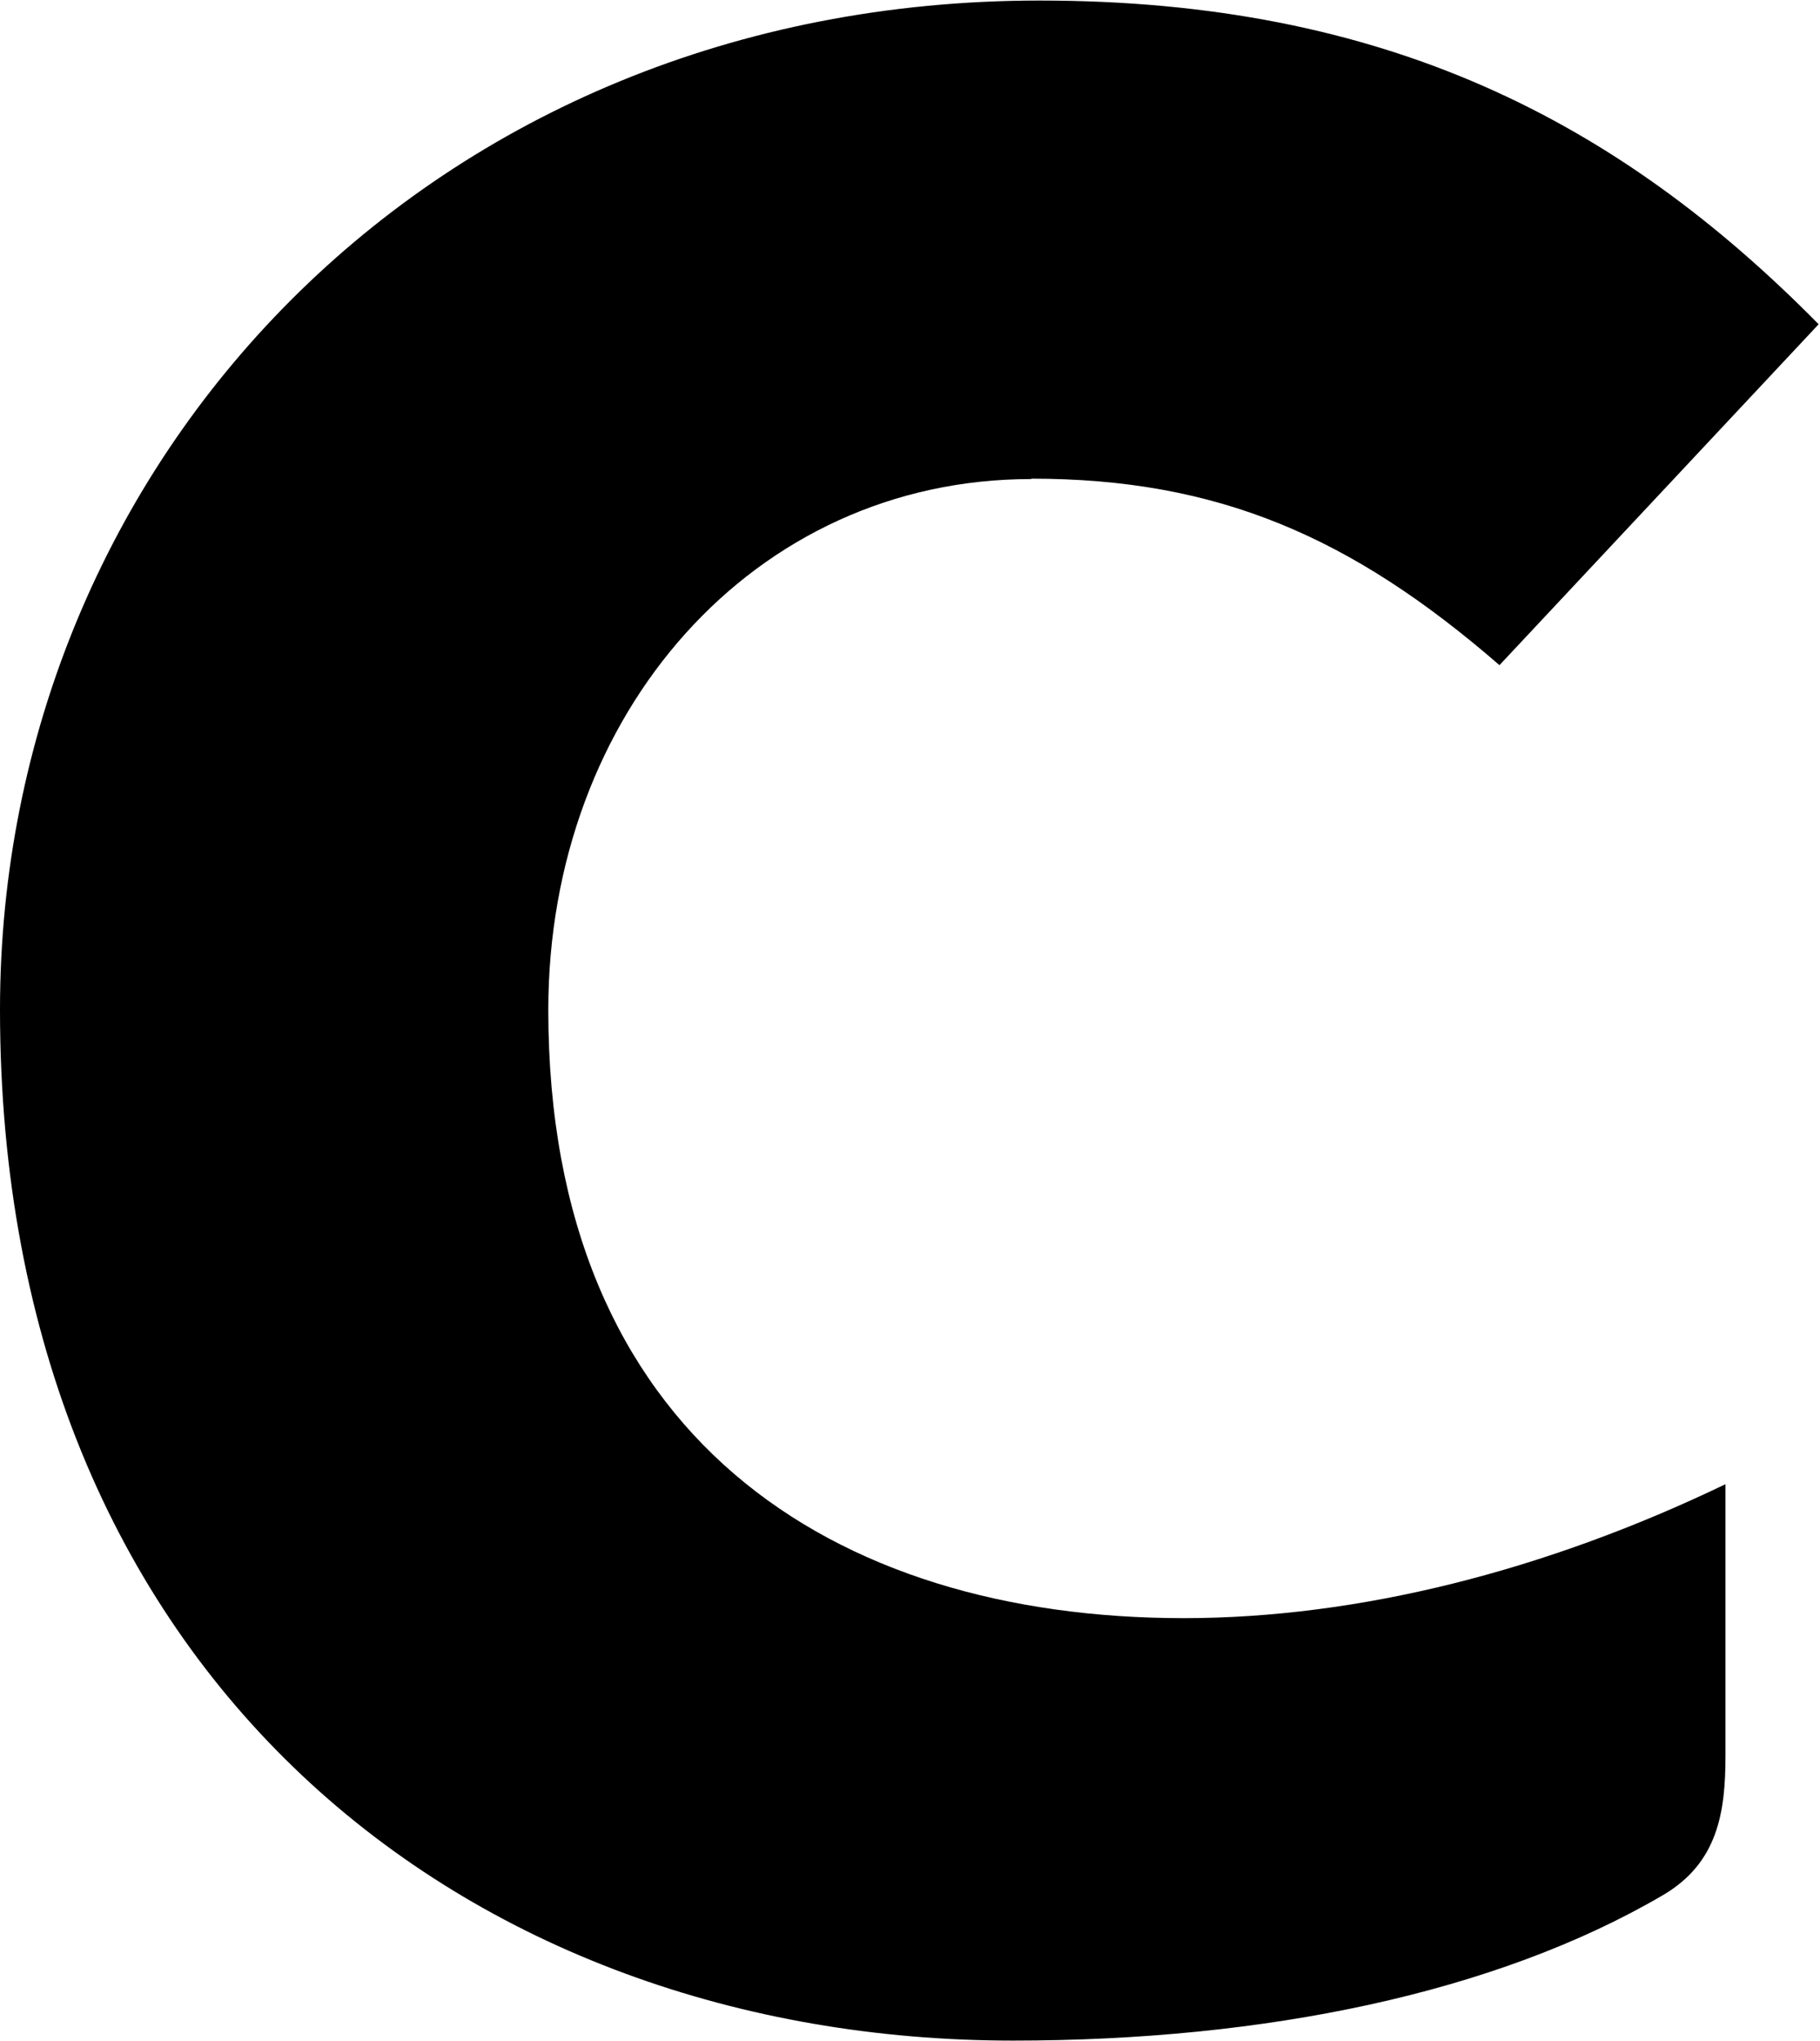
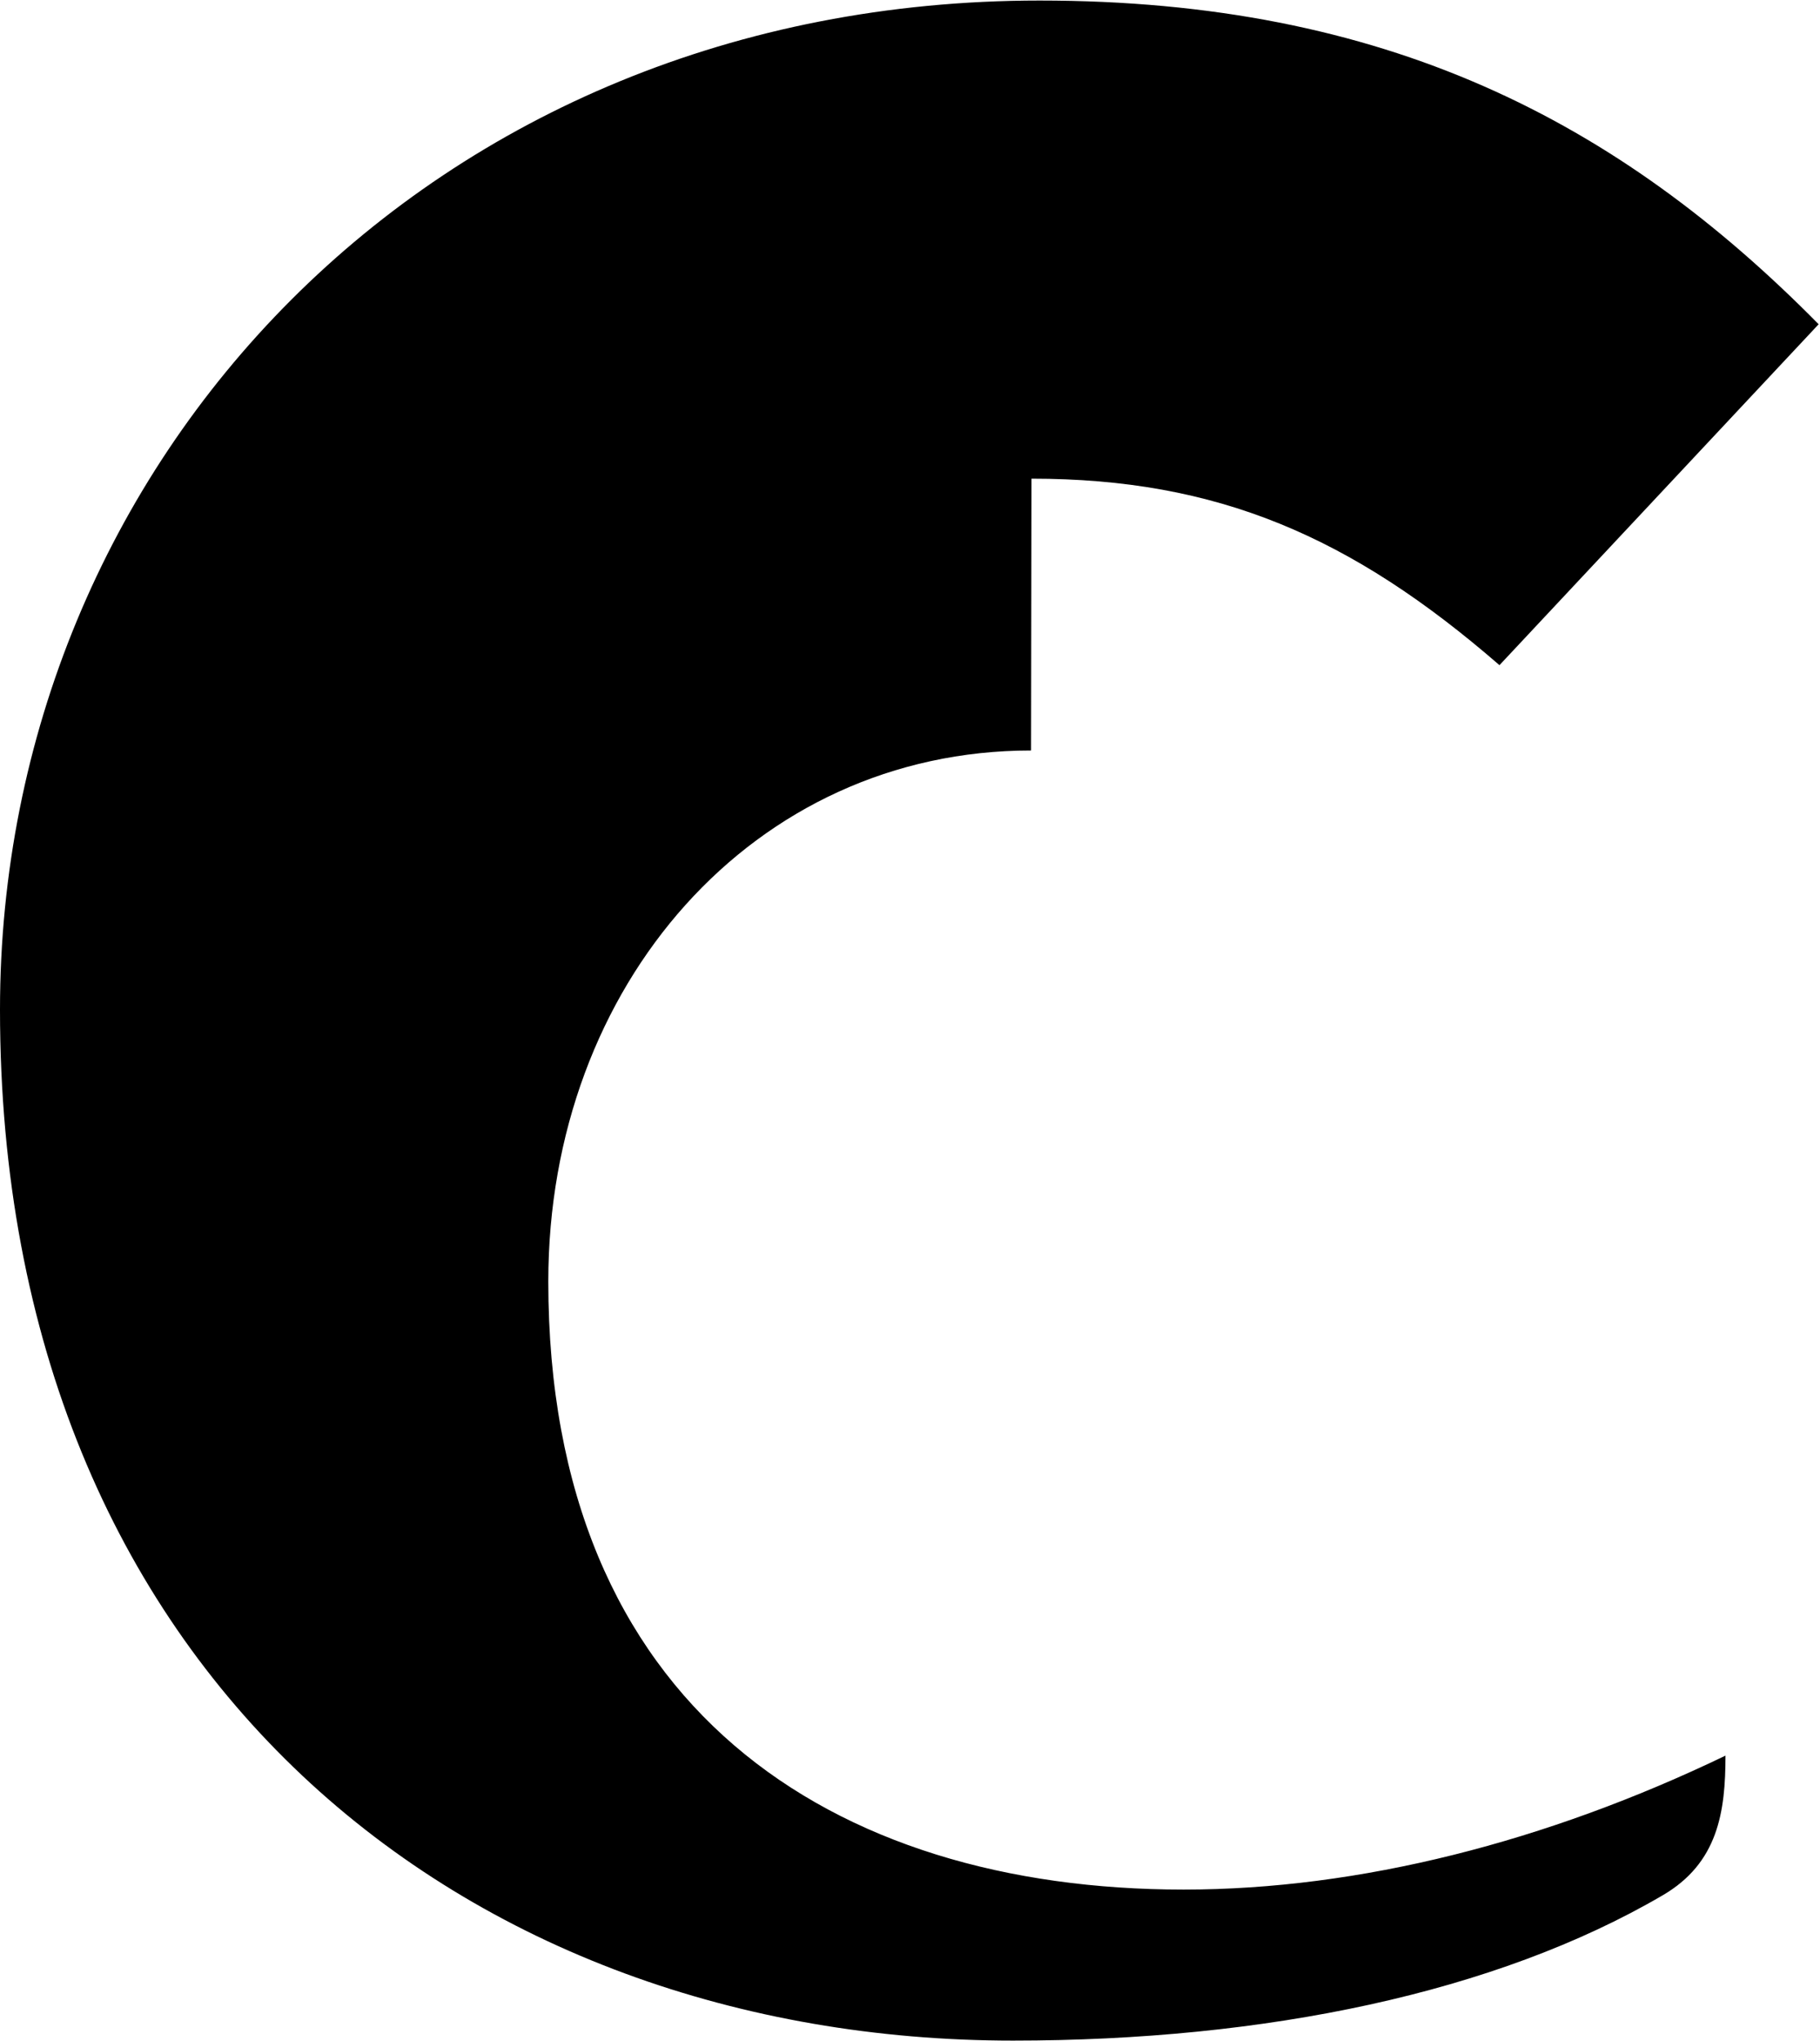
<svg xmlns="http://www.w3.org/2000/svg" version="1.2" viewBox="0 0 1344 1507" width="1344" height="1507">
  <title>641951efca3dd157c4a5176d_celcomdigi_logo_black-svg</title>
  <style>
		.s0 { fill: #000000 } 
	</style>
  <g id="Layer_1-2">
    <g id="Layer">
-       <path id="Layer" class="s0" d="m761.7 353.4c137.3 0 236 42.6 345.6 137.7l235.7-251.7c-148.1-150.2-320.1-239-575.3-239-450.1 0-767.7 340.9-767.7 745 0 492.9 345.6 761.2 748 761.2 186 0 356.1-35 479.7-107.2 41.1-23.9 46.5-61.8 46.5-103.2v-200.4c-132.2 63.6-270.4 98.9-400.1 98.9-259.6 0-469.2-134.3-469.2-449 0-218.9 151.6-392 356.5-392z" />
+       <path id="Layer" class="s0" d="m761.7 353.4c137.3 0 236 42.6 345.6 137.7l235.7-251.7c-148.1-150.2-320.1-239-575.3-239-450.1 0-767.7 340.9-767.7 745 0 492.9 345.6 761.2 748 761.2 186 0 356.1-35 479.7-107.2 41.1-23.9 46.5-61.8 46.5-103.2c-132.2 63.6-270.4 98.9-400.1 98.9-259.6 0-469.2-134.3-469.2-449 0-218.9 151.6-392 356.5-392z" />
    </g>
  </g>
</svg>